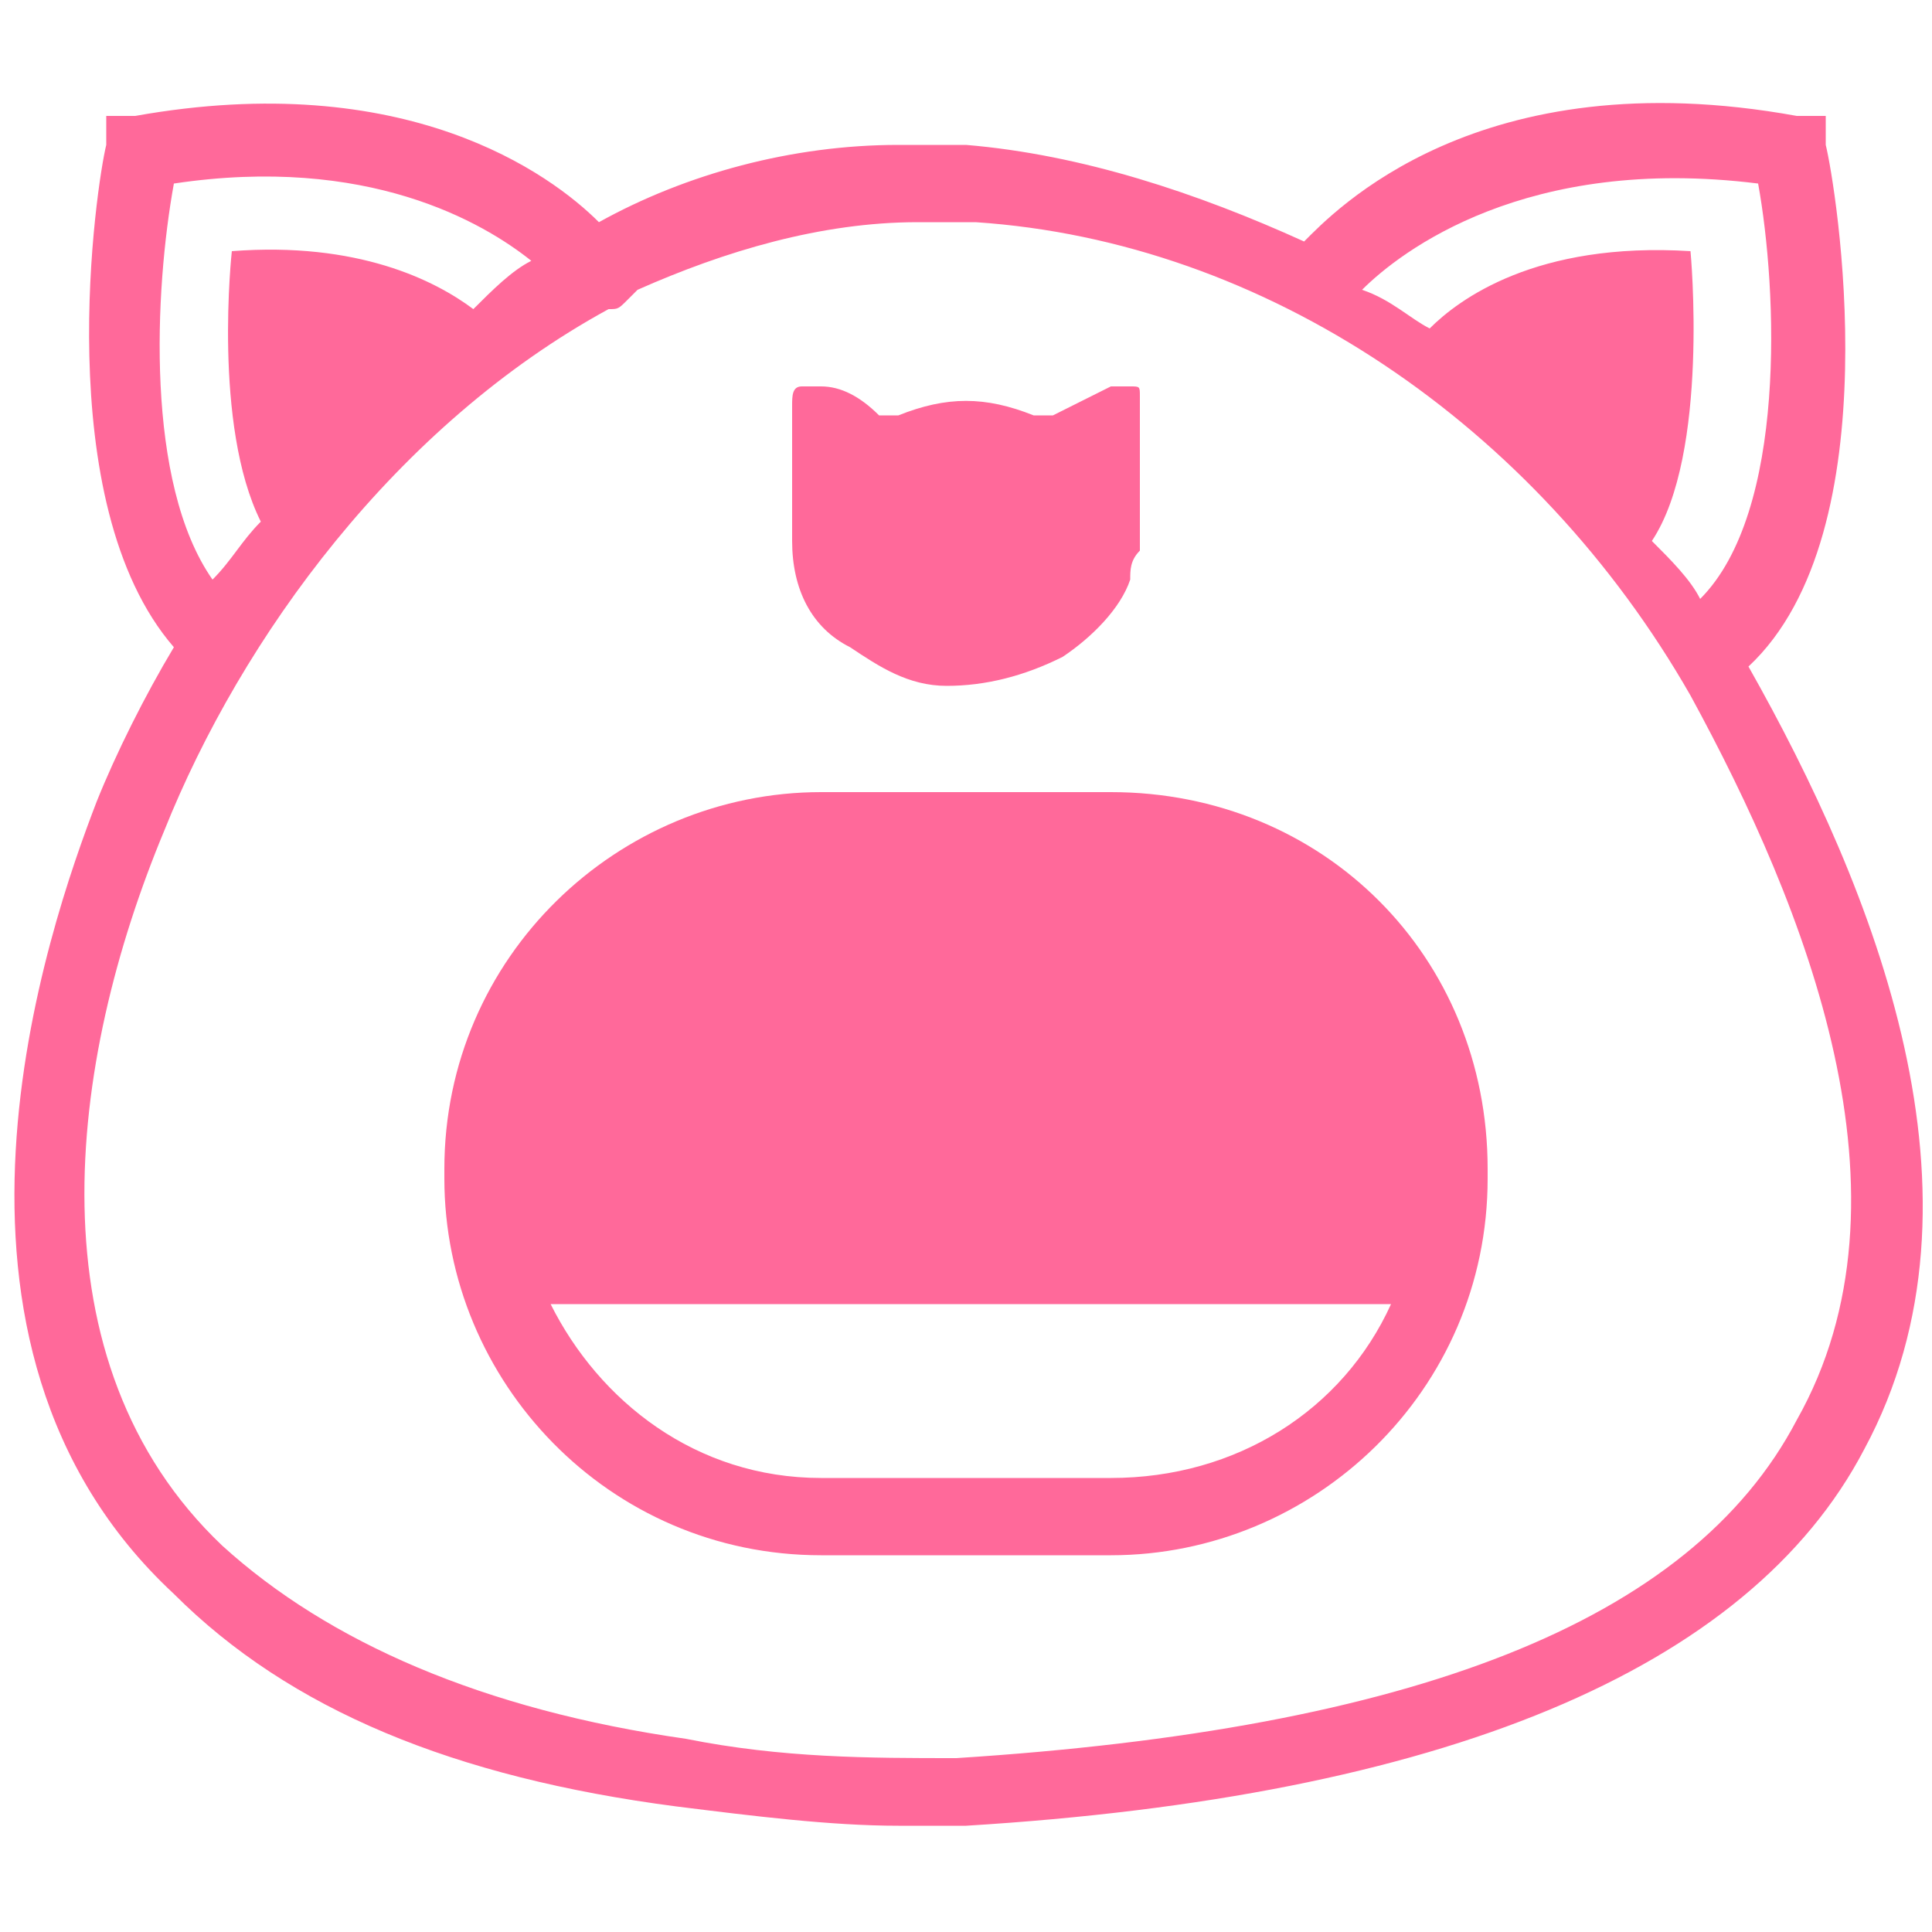
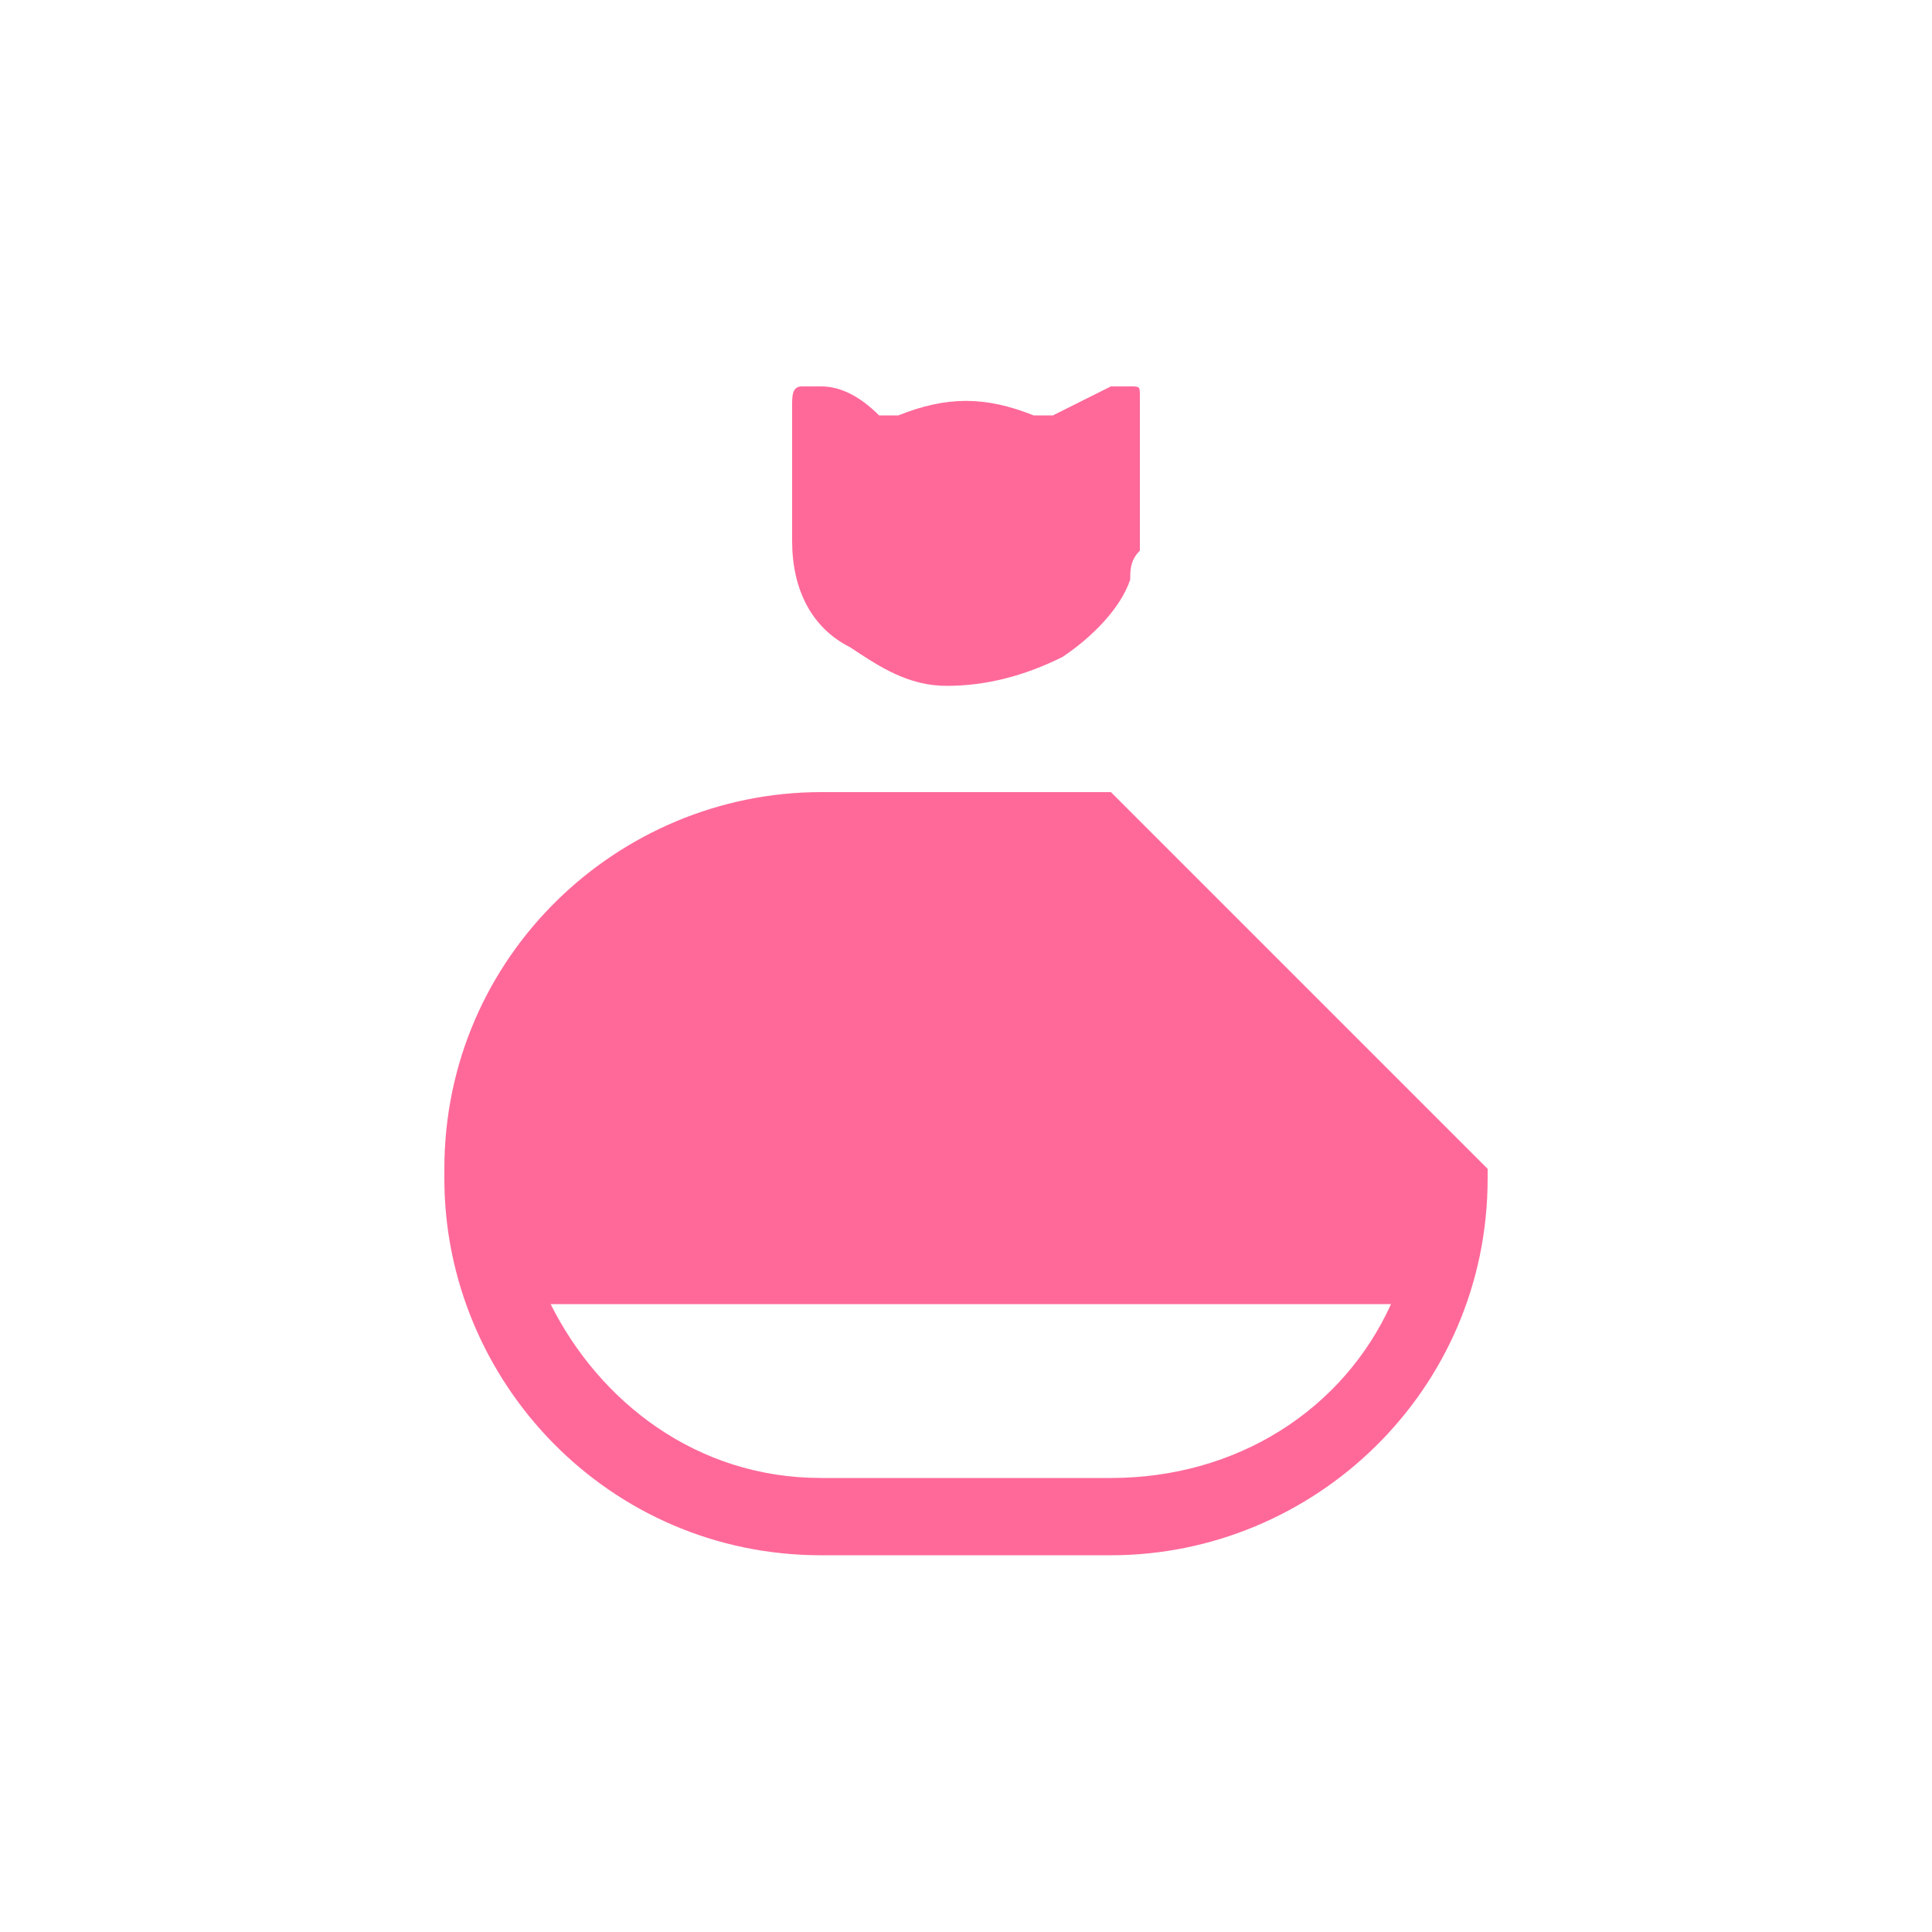
<svg xmlns="http://www.w3.org/2000/svg" version="1.1" id="Layer_1" x="0px" y="0px" viewBox="0 0 20 20" style="enable-background:new 0 0 20 20;" xml:space="preserve">
  <style type="text/css">
	.st0{fill:#FF699A;}
</style>
  <g>
-     <path class="st0" d="M18.1,6.9C18.1,6.9,18.1,6.8,18.1,6.9C18.1,6.8,18.1,6.8,18.1,6.9c1.5-1.4,0.9-5,0.8-5.4l0-0.3l-0.3,0   c-3.3-0.6-4.8,1-5.1,1.3c-1.1-0.5-2.3-0.9-3.5-1c-0.1,0-0.2,0-0.3,0c-0.1,0-0.3,0-0.4,0c-1.1,0-2.2,0.3-3.1,0.8   C5.7,1.8,4.2,0.7,1.4,1.2l-0.3,0l0,0.3C1,1.9,0.5,5.2,1.8,6.7C1.5,7.2,1.2,7.8,1,8.3c-0.5,1.3-2,5.6,0.8,8.2   C3,17.7,4.7,18.4,7,18.7c0.8,0.1,1.6,0.2,2.3,0.2c0.2,0,0.4,0,0.7,0c4.9-0.3,8.1-1.6,9.3-3.9C20.7,12.4,19.4,9.2,18.1,6.9z    M18.2,1.9c0.2,1.1,0.3,3.4-0.6,4.3c-0.1-0.2-0.3-0.4-0.5-0.6c0.6-0.9,0.4-3,0.4-3c-1.6-0.1-2.4,0.5-2.7,0.8   c-0.2-0.1-0.4-0.3-0.7-0.4C14.5,2.6,15.8,1.6,18.2,1.9z M1.8,1.9C3.8,1.6,5,2.3,5.5,2.7C5.3,2.8,5.1,3,4.9,3.2   C4.5,2.9,3.7,2.5,2.4,2.6c0,0-0.2,1.8,0.3,2.8C2.5,5.6,2.4,5.8,2.2,6C1.5,5,1.6,3,1.8,1.9z M18.6,14.7c-1.1,2.1-4,3.2-8.7,3.5   c-0.9,0-1.8,0-2.8-0.2c-2.1-0.3-3.7-1-4.8-2c-2-1.9-1.6-5-0.6-7.4c0.8-2,2.4-4.2,4.6-5.4c0.1,0,0.1,0,0.2-0.1c0,0,0,0,0.1-0.1   c0.9-0.4,1.9-0.7,2.9-0.7c0.1,0,0.2,0,0.3,0c0.1,0,0.2,0,0.3,0c3,0.2,5.8,2.1,7.4,4.9C18.7,9.4,19.9,12.4,18.6,14.7z" />
-     <path class="st0" d="M11.5,8.2h-3c-2.1,0-3.9,1.7-3.9,3.9v0.1c0,2.1,1.7,3.9,3.9,3.9h3c2.1,0,3.9-1.7,3.9-3.9v-0.1   C15.4,9.9,13.7,8.2,11.5,8.2z M11.5,15.3h-3c-1.3,0-2.3-0.8-2.8-1.8h8.7C13.9,14.6,12.8,15.3,11.5,15.3z" />
+     <path class="st0" d="M11.5,8.2h-3c-2.1,0-3.9,1.7-3.9,3.9v0.1c0,2.1,1.7,3.9,3.9,3.9h3c2.1,0,3.9-1.7,3.9-3.9v-0.1   z M11.5,15.3h-3c-1.3,0-2.3-0.8-2.8-1.8h8.7C13.9,14.6,12.8,15.3,11.5,15.3z" />
    <path class="st0" d="M8.8,6.7c0.3,0.2,0.6,0.4,1,0.4c0.4,0,0.8-0.1,1.2-0.3c0.3-0.2,0.6-0.5,0.7-0.8c0-0.1,0-0.2,0.1-0.3   c0,0,0,0,0,0V4.1c0-0.1,0-0.1-0.1-0.1c-0.1,0-0.1,0-0.2,0c-0.2,0.1-0.4,0.2-0.6,0.3c-0.1,0-0.1,0-0.2,0c-0.5-0.2-0.9-0.2-1.4,0   c-0.1,0-0.1,0-0.2,0C8.9,4.1,8.7,4,8.5,4c-0.1,0-0.2,0-0.2,0C8.2,4,8.2,4.1,8.2,4.2v1.4C8.2,6.1,8.4,6.5,8.8,6.7z" />
  </g>
</svg>